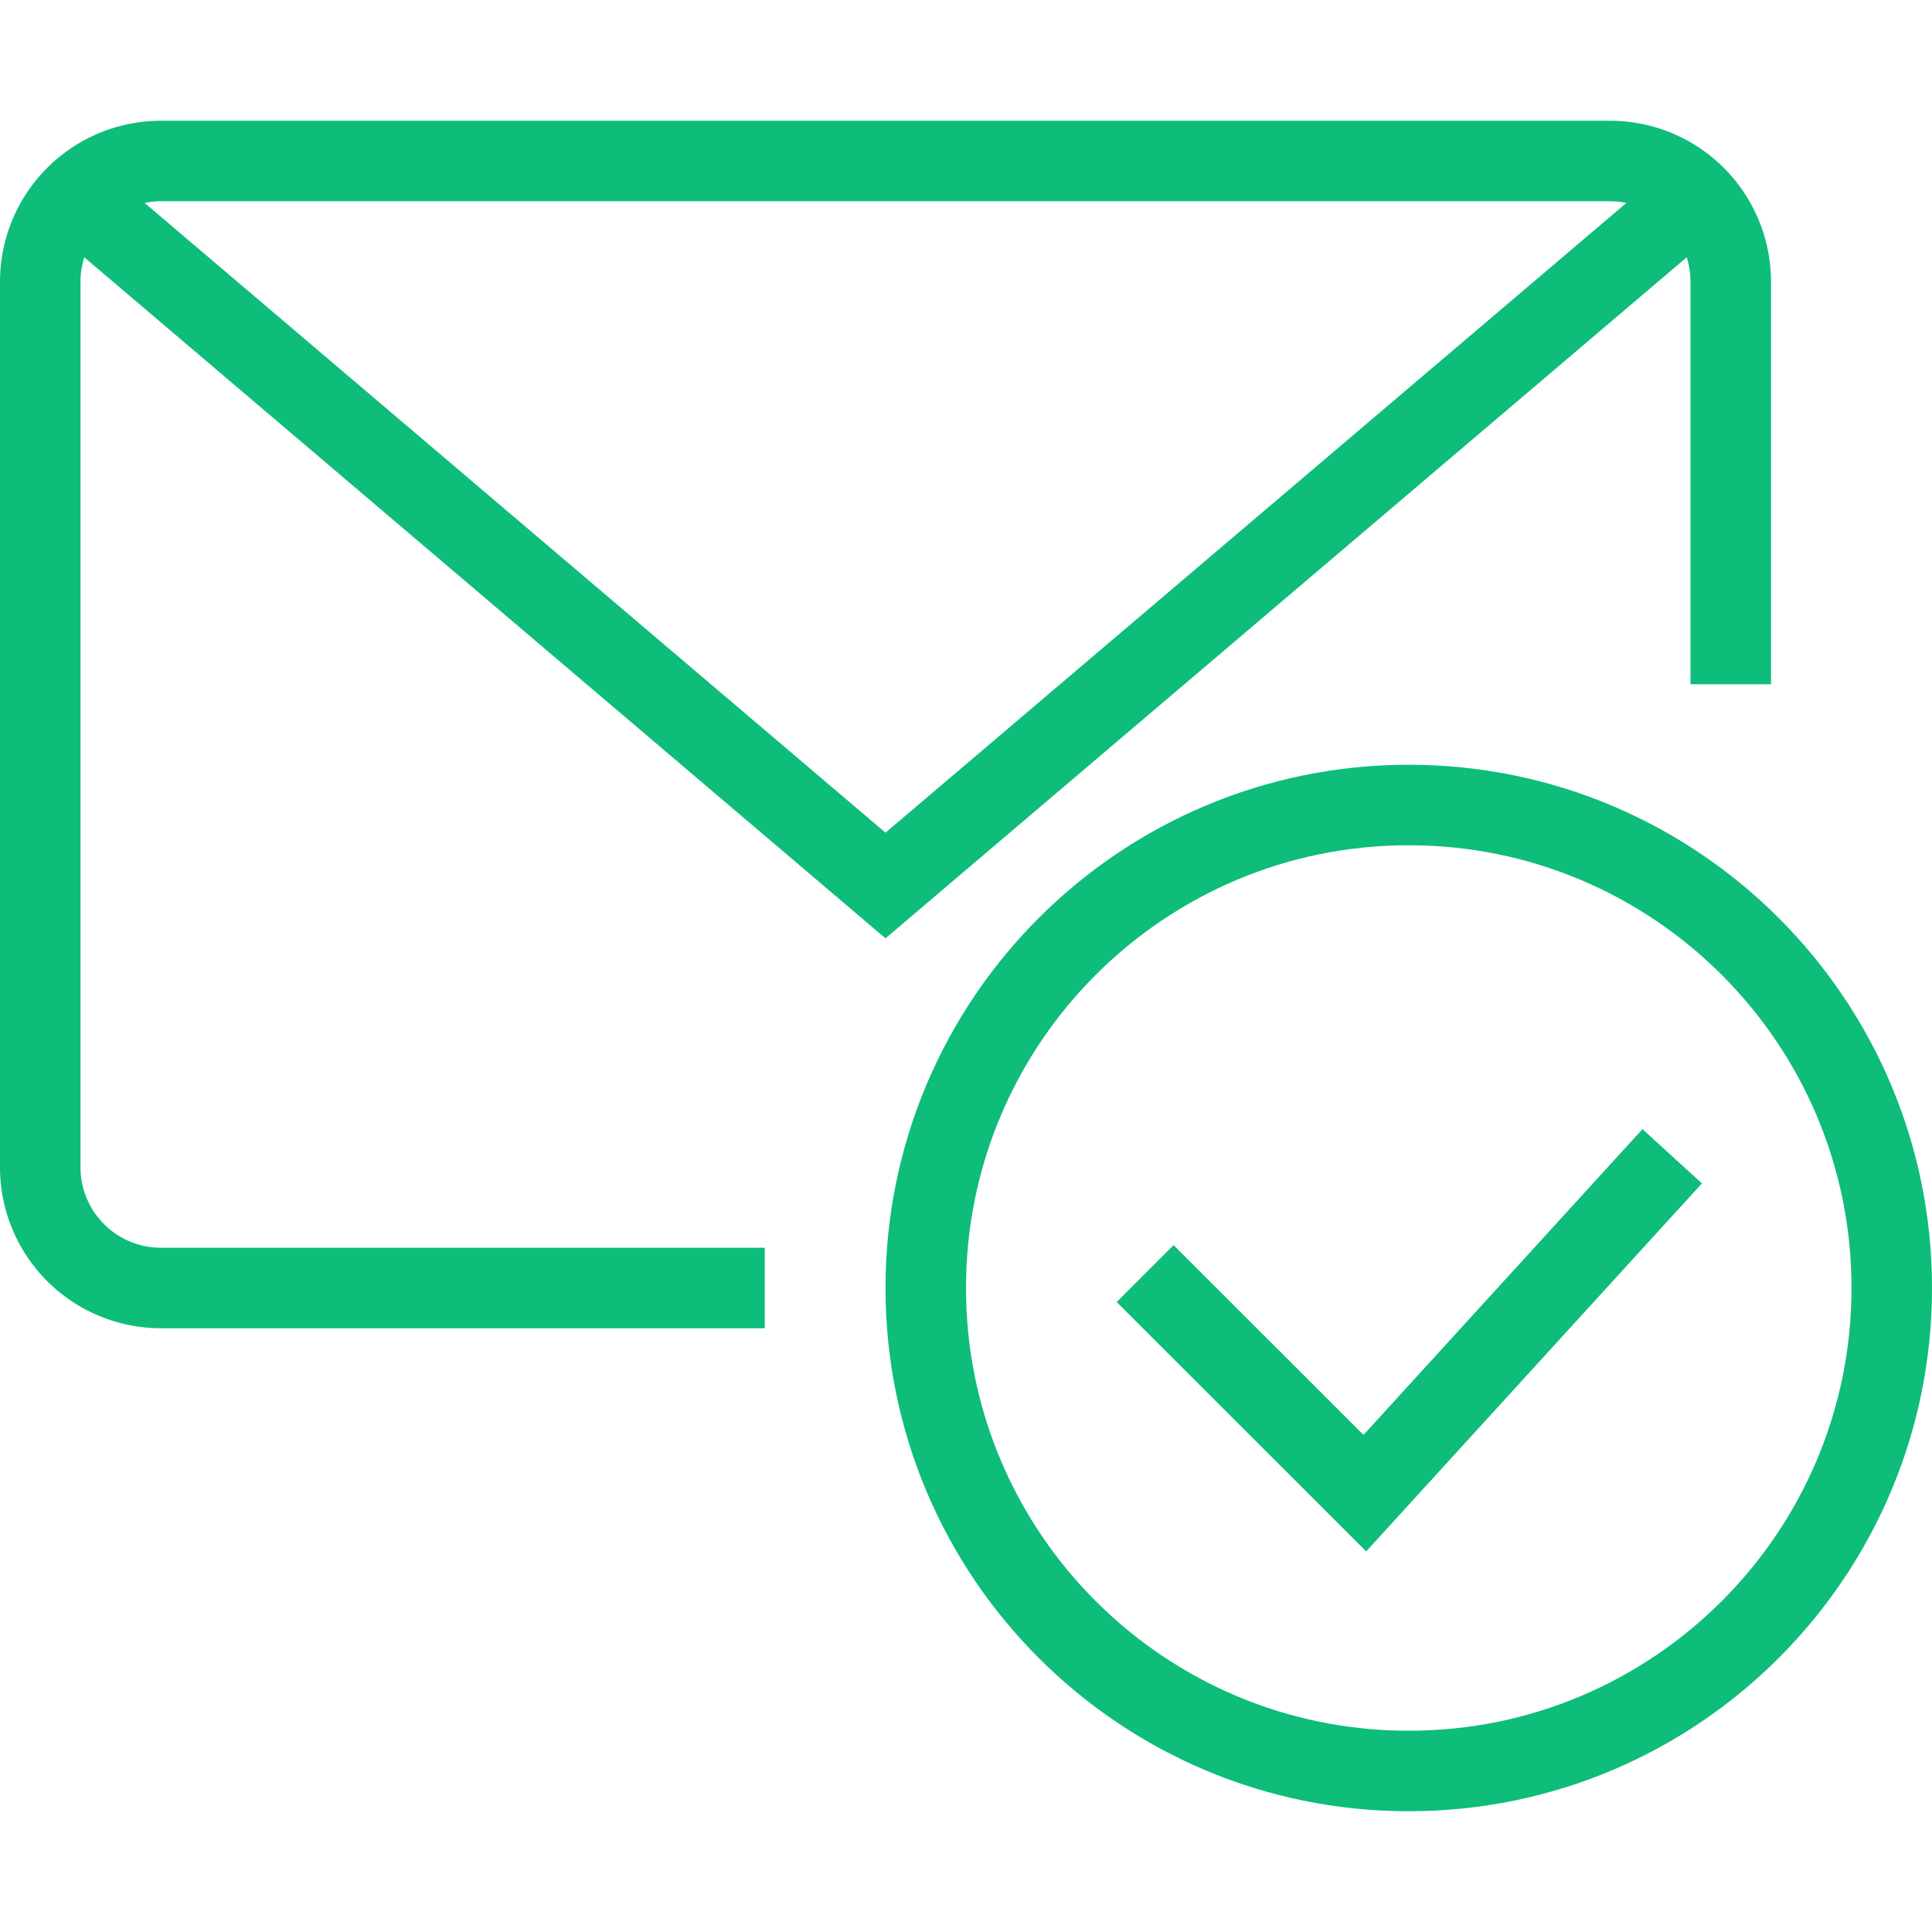
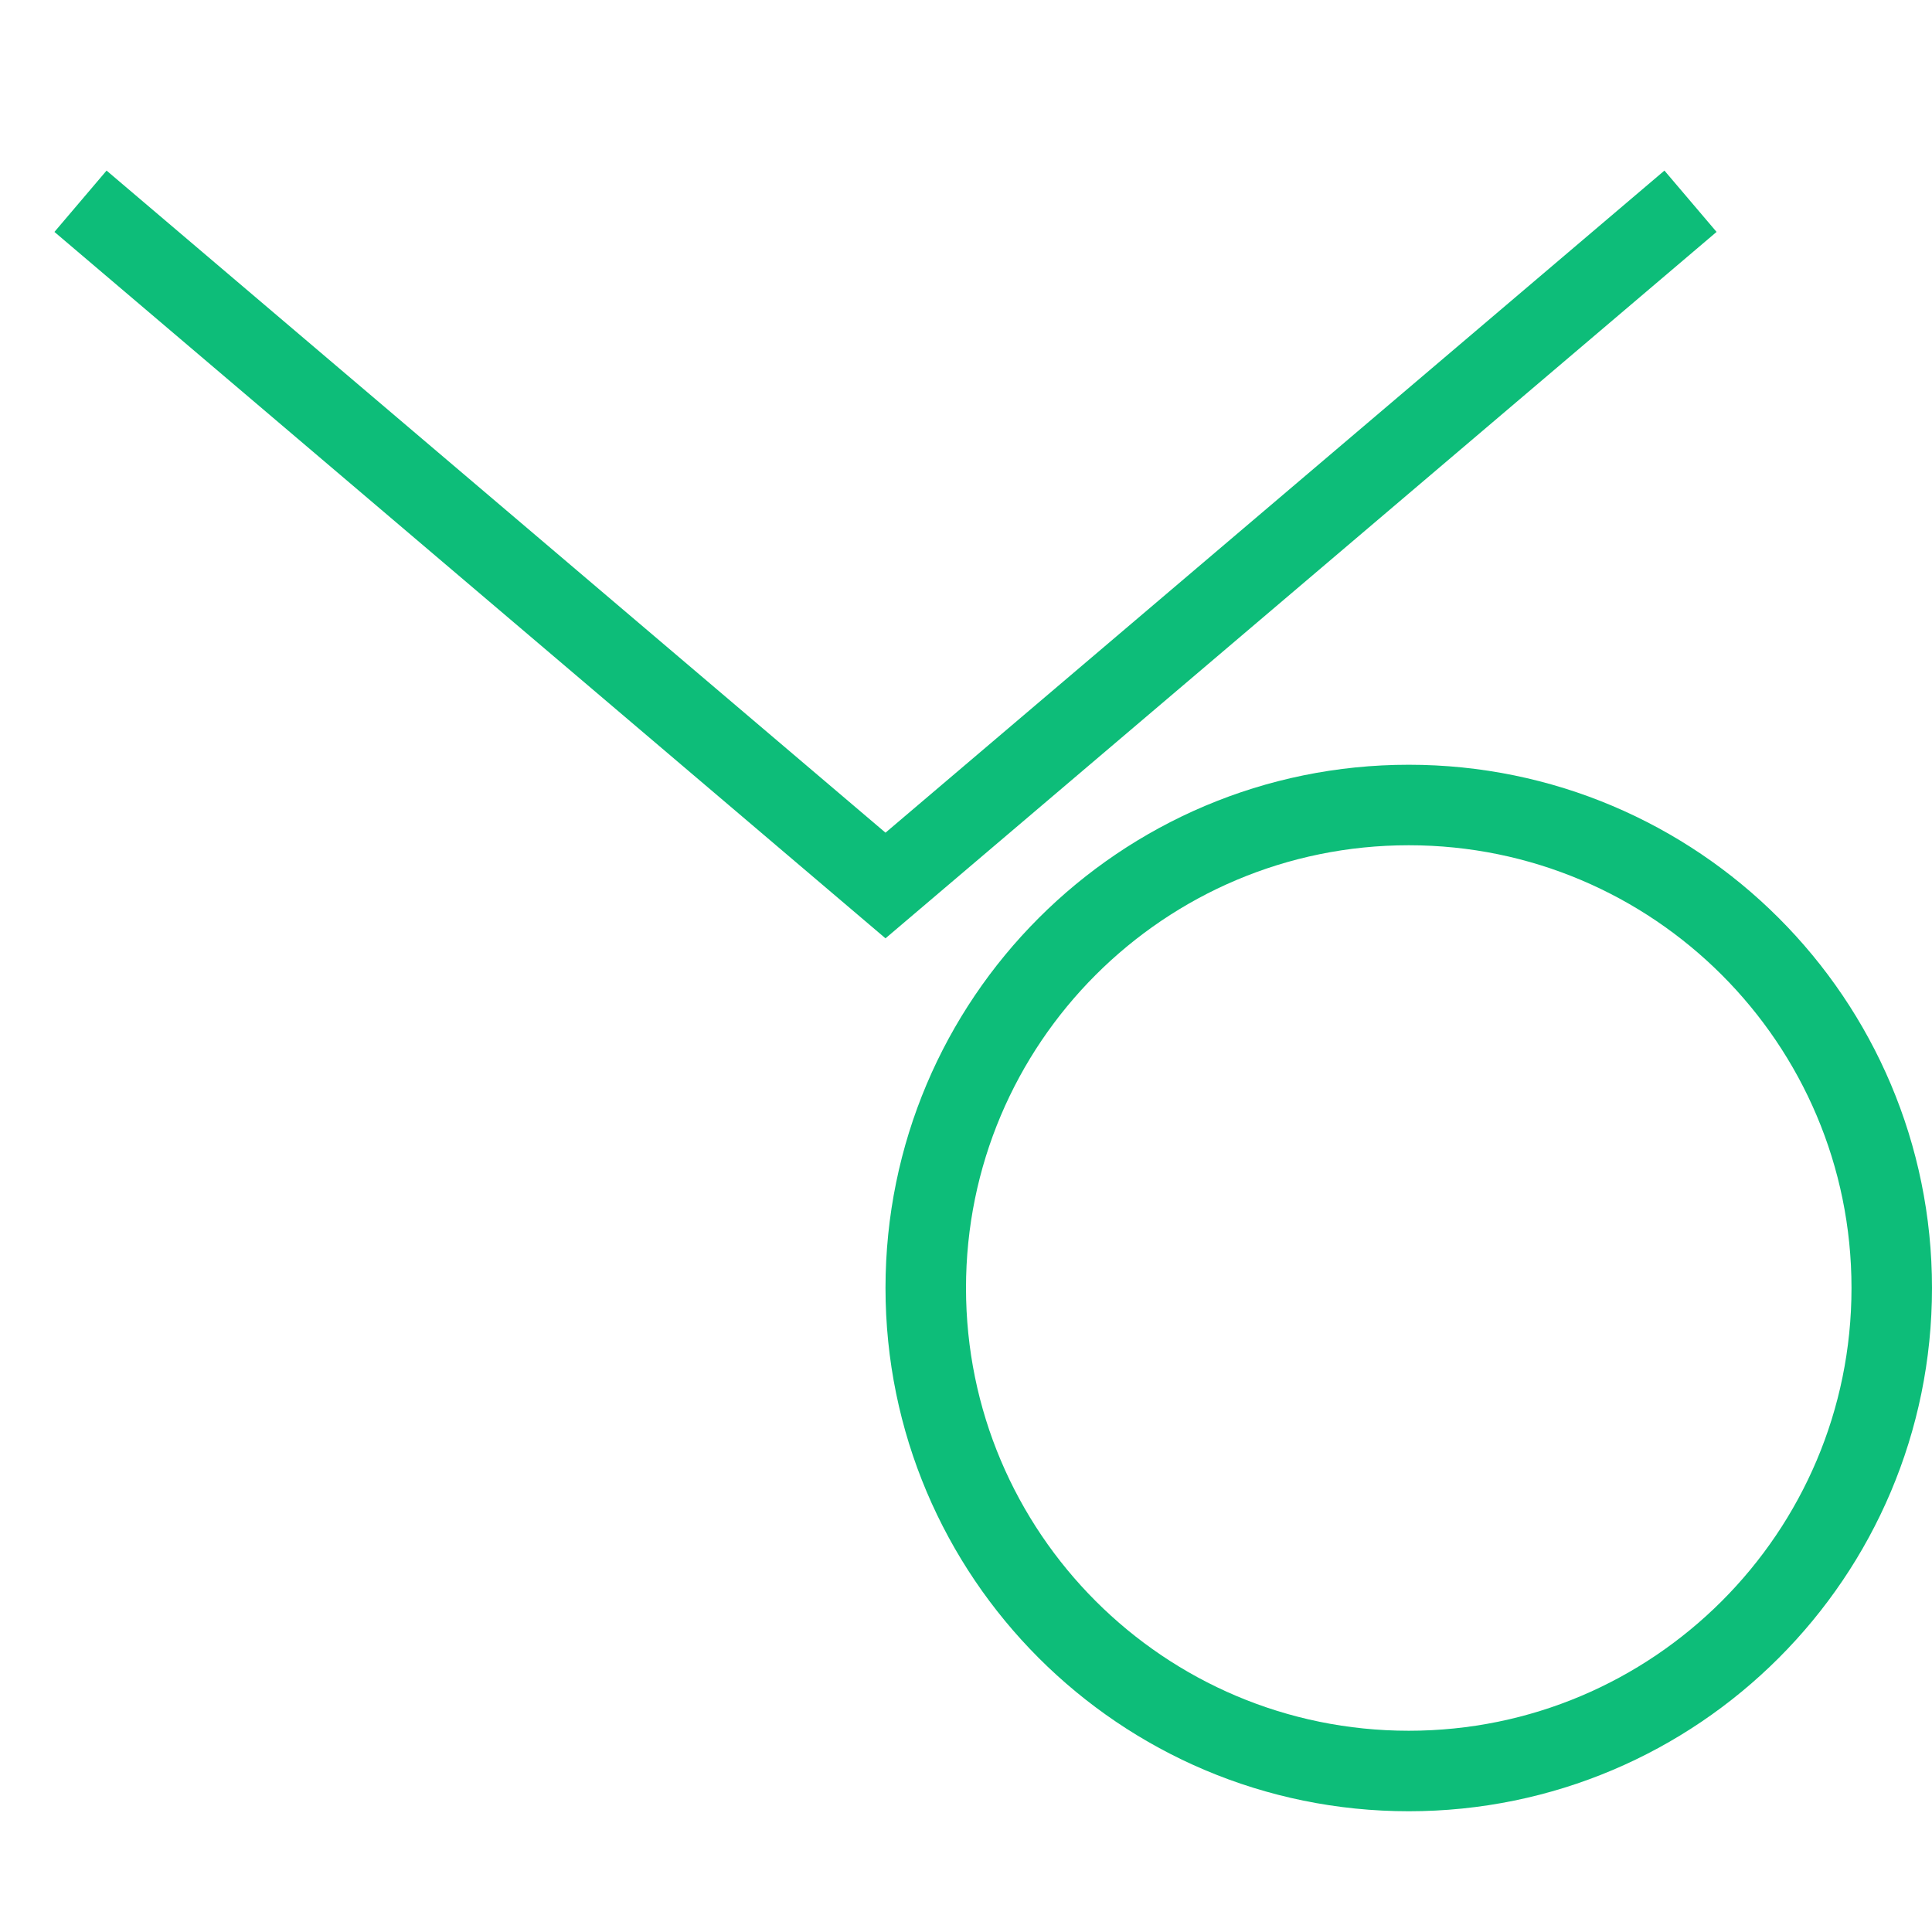
<svg xmlns="http://www.w3.org/2000/svg" viewBox="0 0 48 48" style="stroke: #0DBD79;">
  <g stroke-width="2" fill="none" fill-rule="evenodd">
-     <path d="M19 32H4a3 3 0 0 1-3-3V7a3 3 0 0 1 3-3h36a3 3 0 0 1 3 3v10" />
    <path d="M42 5L22 22 2 5m45 27c0 6.628-5.374 12-12 12-6.628 0-12-5.372-12-12s5.372-12 12-12c6.626 0 12 5.372 12 12z" />
-     <path d="M41.545 28.727l-7.636 8.37-5.458-5.455" />
  </g>
</svg>